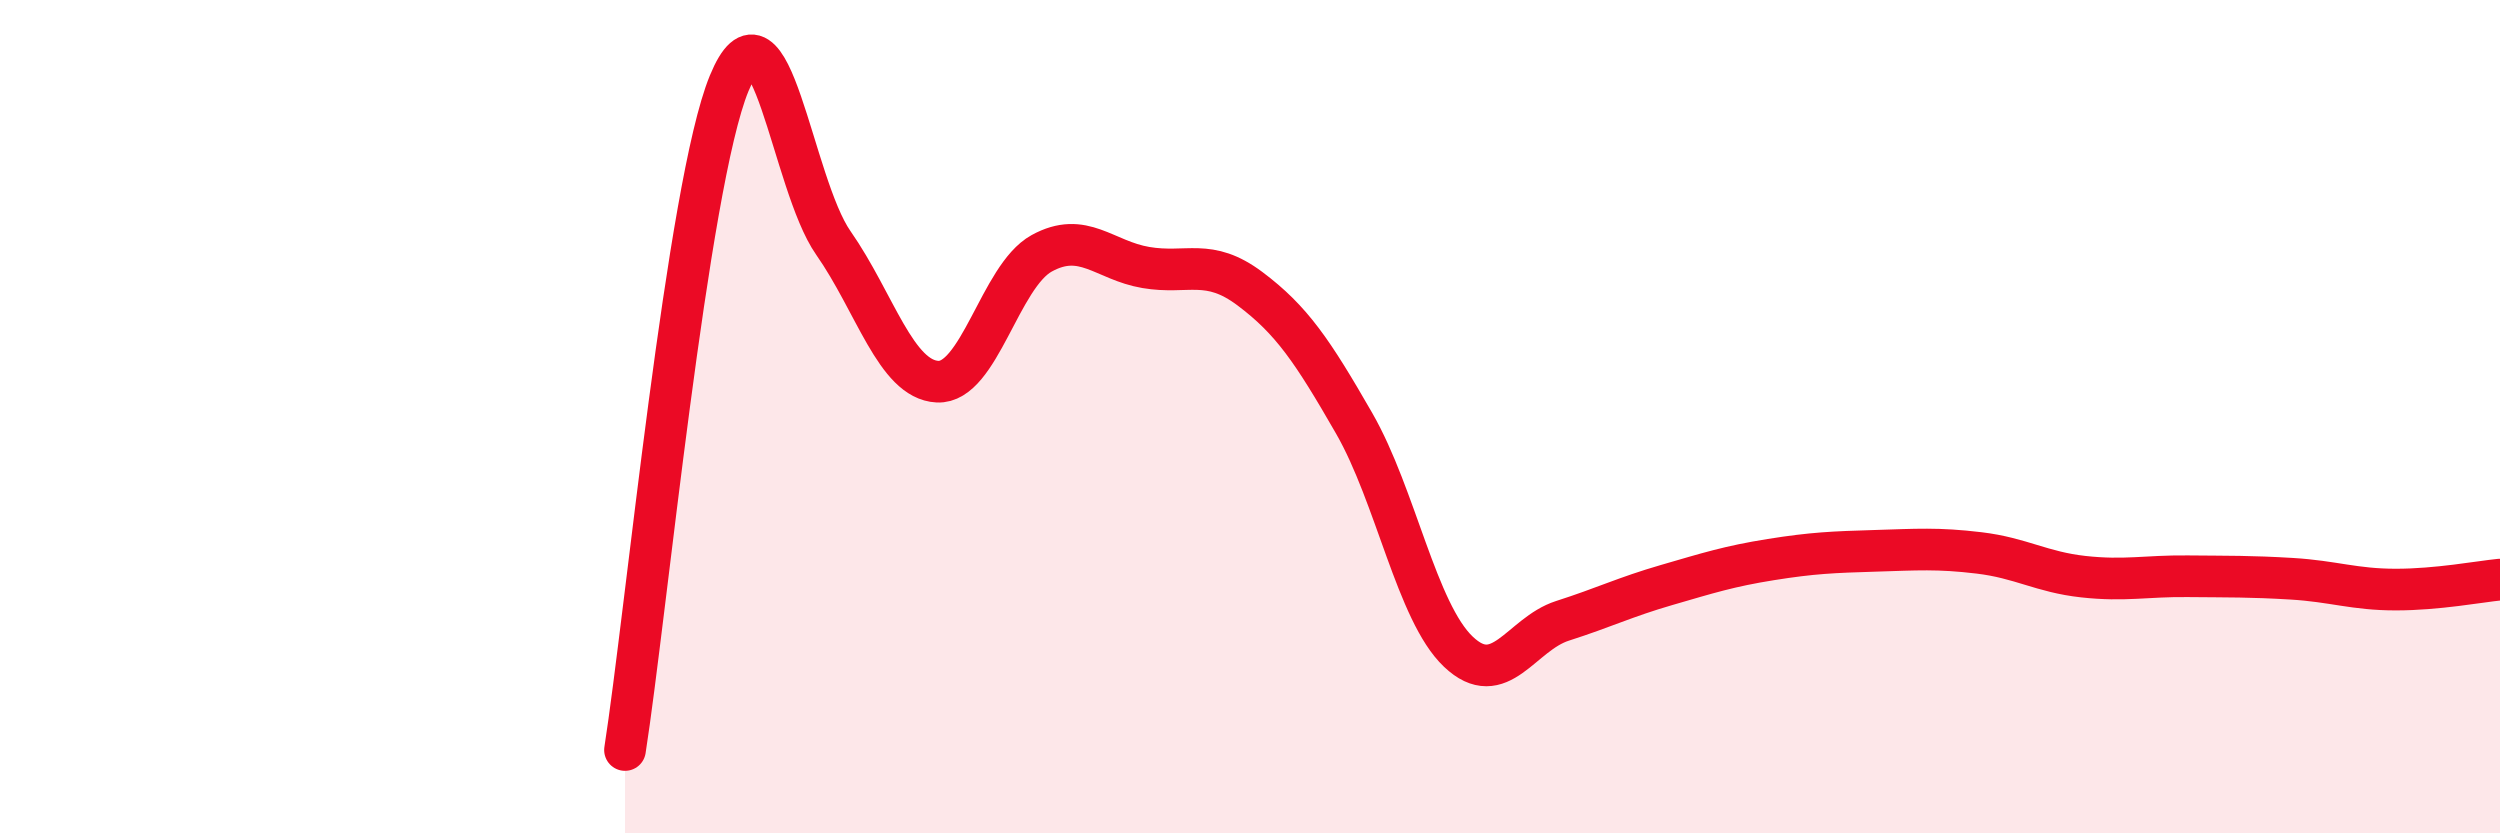
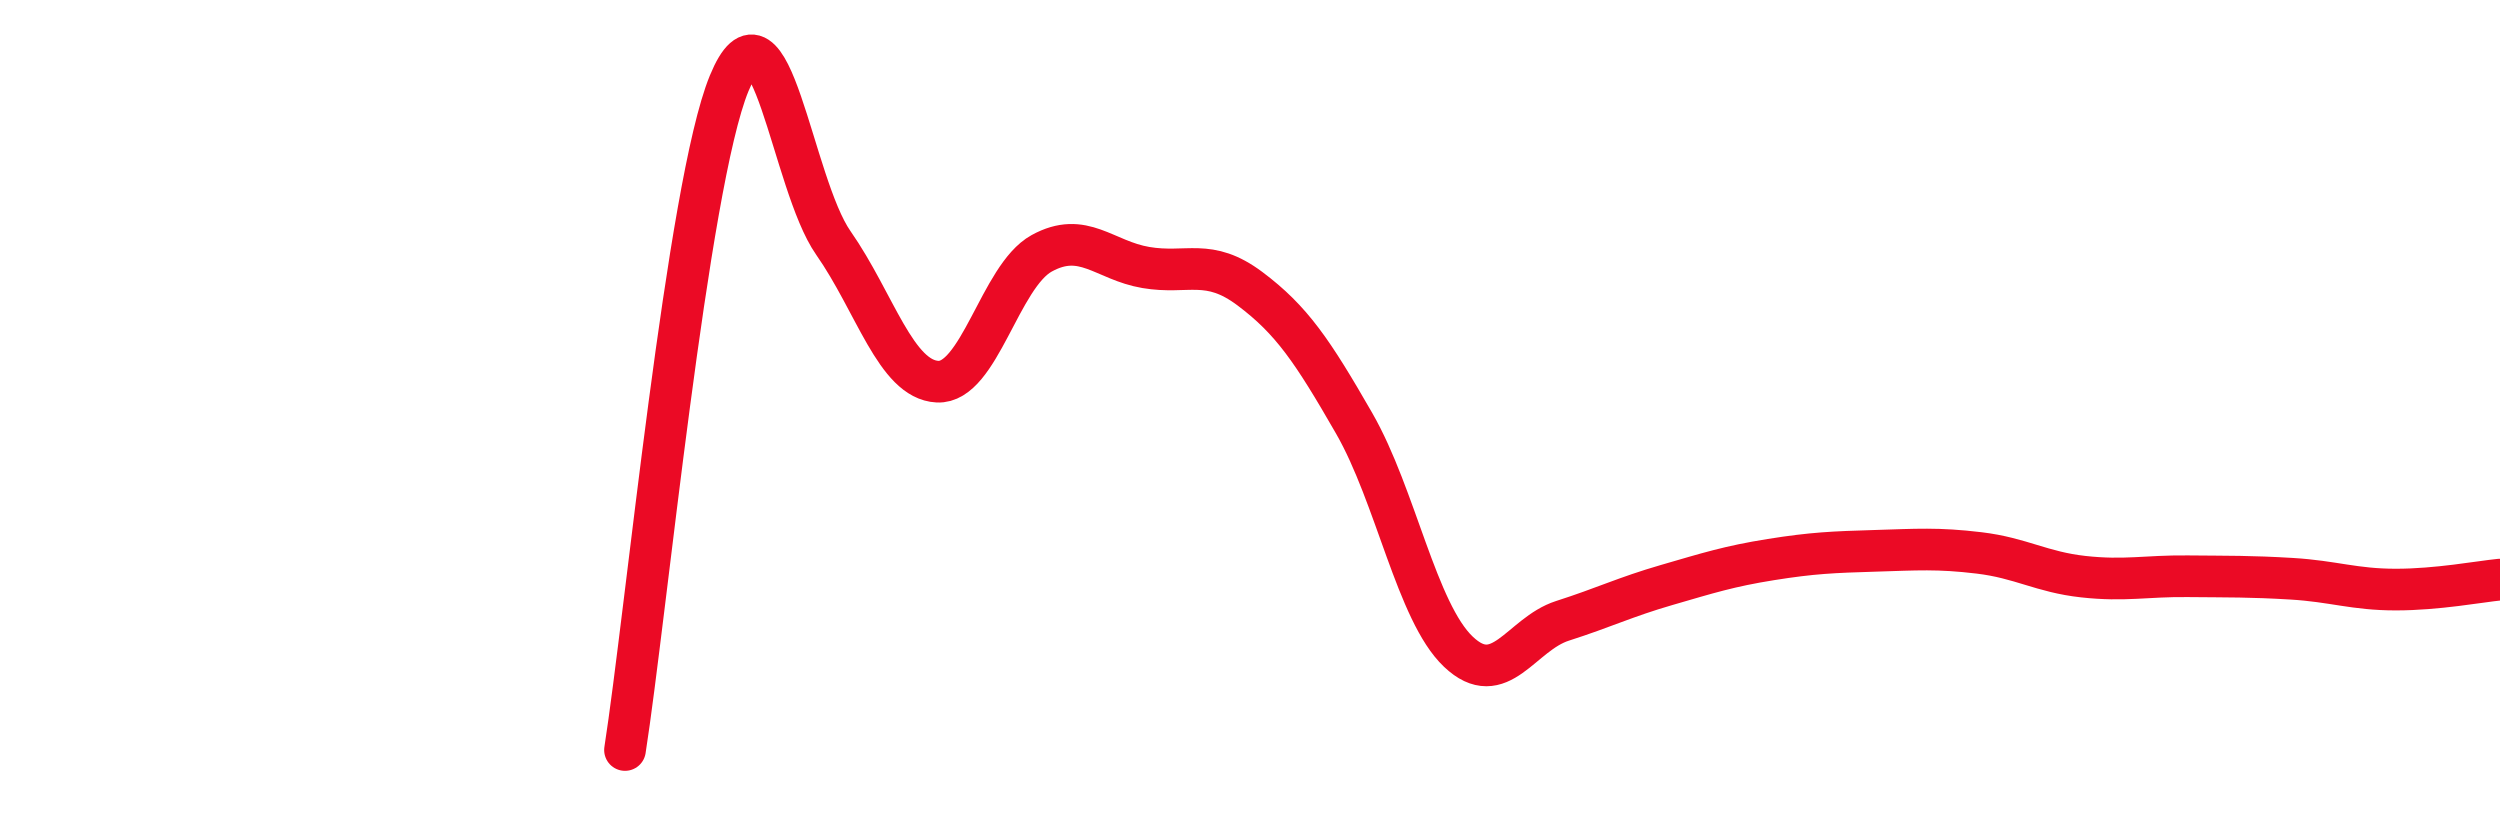
<svg xmlns="http://www.w3.org/2000/svg" width="60" height="20" viewBox="0 0 60 20">
-   <path d="M 15,18 C 15.5,14.8 16.5,4.43 17.5,2 C 18.5,-0.43 19,4.4 20,5.83 C 21,7.26 21.5,9.11 22.5,9.16 C 23.5,9.21 24,6.63 25,6.08 C 26,5.53 26.5,6.25 27.5,6.42 C 28.5,6.59 29,6.18 30,6.93 C 31,7.68 31.5,8.42 32.5,10.16 C 33.5,11.9 34,14.69 35,15.64 C 36,16.59 36.5,15.22 37.5,14.9 C 38.5,14.58 39,14.33 40,14.04 C 41,13.75 41.5,13.59 42.5,13.43 C 43.5,13.27 44,13.25 45,13.22 C 46,13.19 46.5,13.15 47.5,13.27 C 48.5,13.39 49,13.73 50,13.84 C 51,13.95 51.5,13.82 52.5,13.83 C 53.5,13.84 54,13.83 55,13.89 C 56,13.95 56.5,14.15 57.5,14.15 C 58.5,14.15 59.5,13.96 60,13.91L60 20L15 20Z" fill="#EB0A25" opacity="0.1" stroke-linecap="round" stroke-linejoin="round" />
  <path d="M 15,18 C 15.5,14.8 16.5,4.43 17.5,2 C 18.5,-0.43 19,4.4 20,5.83 C 21,7.26 21.5,9.11 22.5,9.16 C 23.5,9.21 24,6.63 25,6.08 C 26,5.53 26.5,6.25 27.5,6.42 C 28.5,6.59 29,6.18 30,6.93 C 31,7.68 31.5,8.42 32.5,10.16 C 33.5,11.9 34,14.69 35,15.64 C 36,16.59 36.5,15.22 37.5,14.9 C 38.5,14.58 39,14.33 40,14.04 C 41,13.75 41.5,13.59 42.5,13.43 C 43.5,13.27 44,13.25 45,13.22 C 46,13.19 46.5,13.15 47.5,13.27 C 48.5,13.39 49,13.73 50,13.84 C 51,13.95 51.5,13.82 52.5,13.83 C 53.5,13.84 54,13.83 55,13.89 C 56,13.95 56.5,14.15 57.5,14.15 C 58.5,14.15 59.5,13.96 60,13.91" stroke="#EB0A25" stroke-width="1" fill="none" stroke-linecap="round" stroke-linejoin="round" />
</svg>